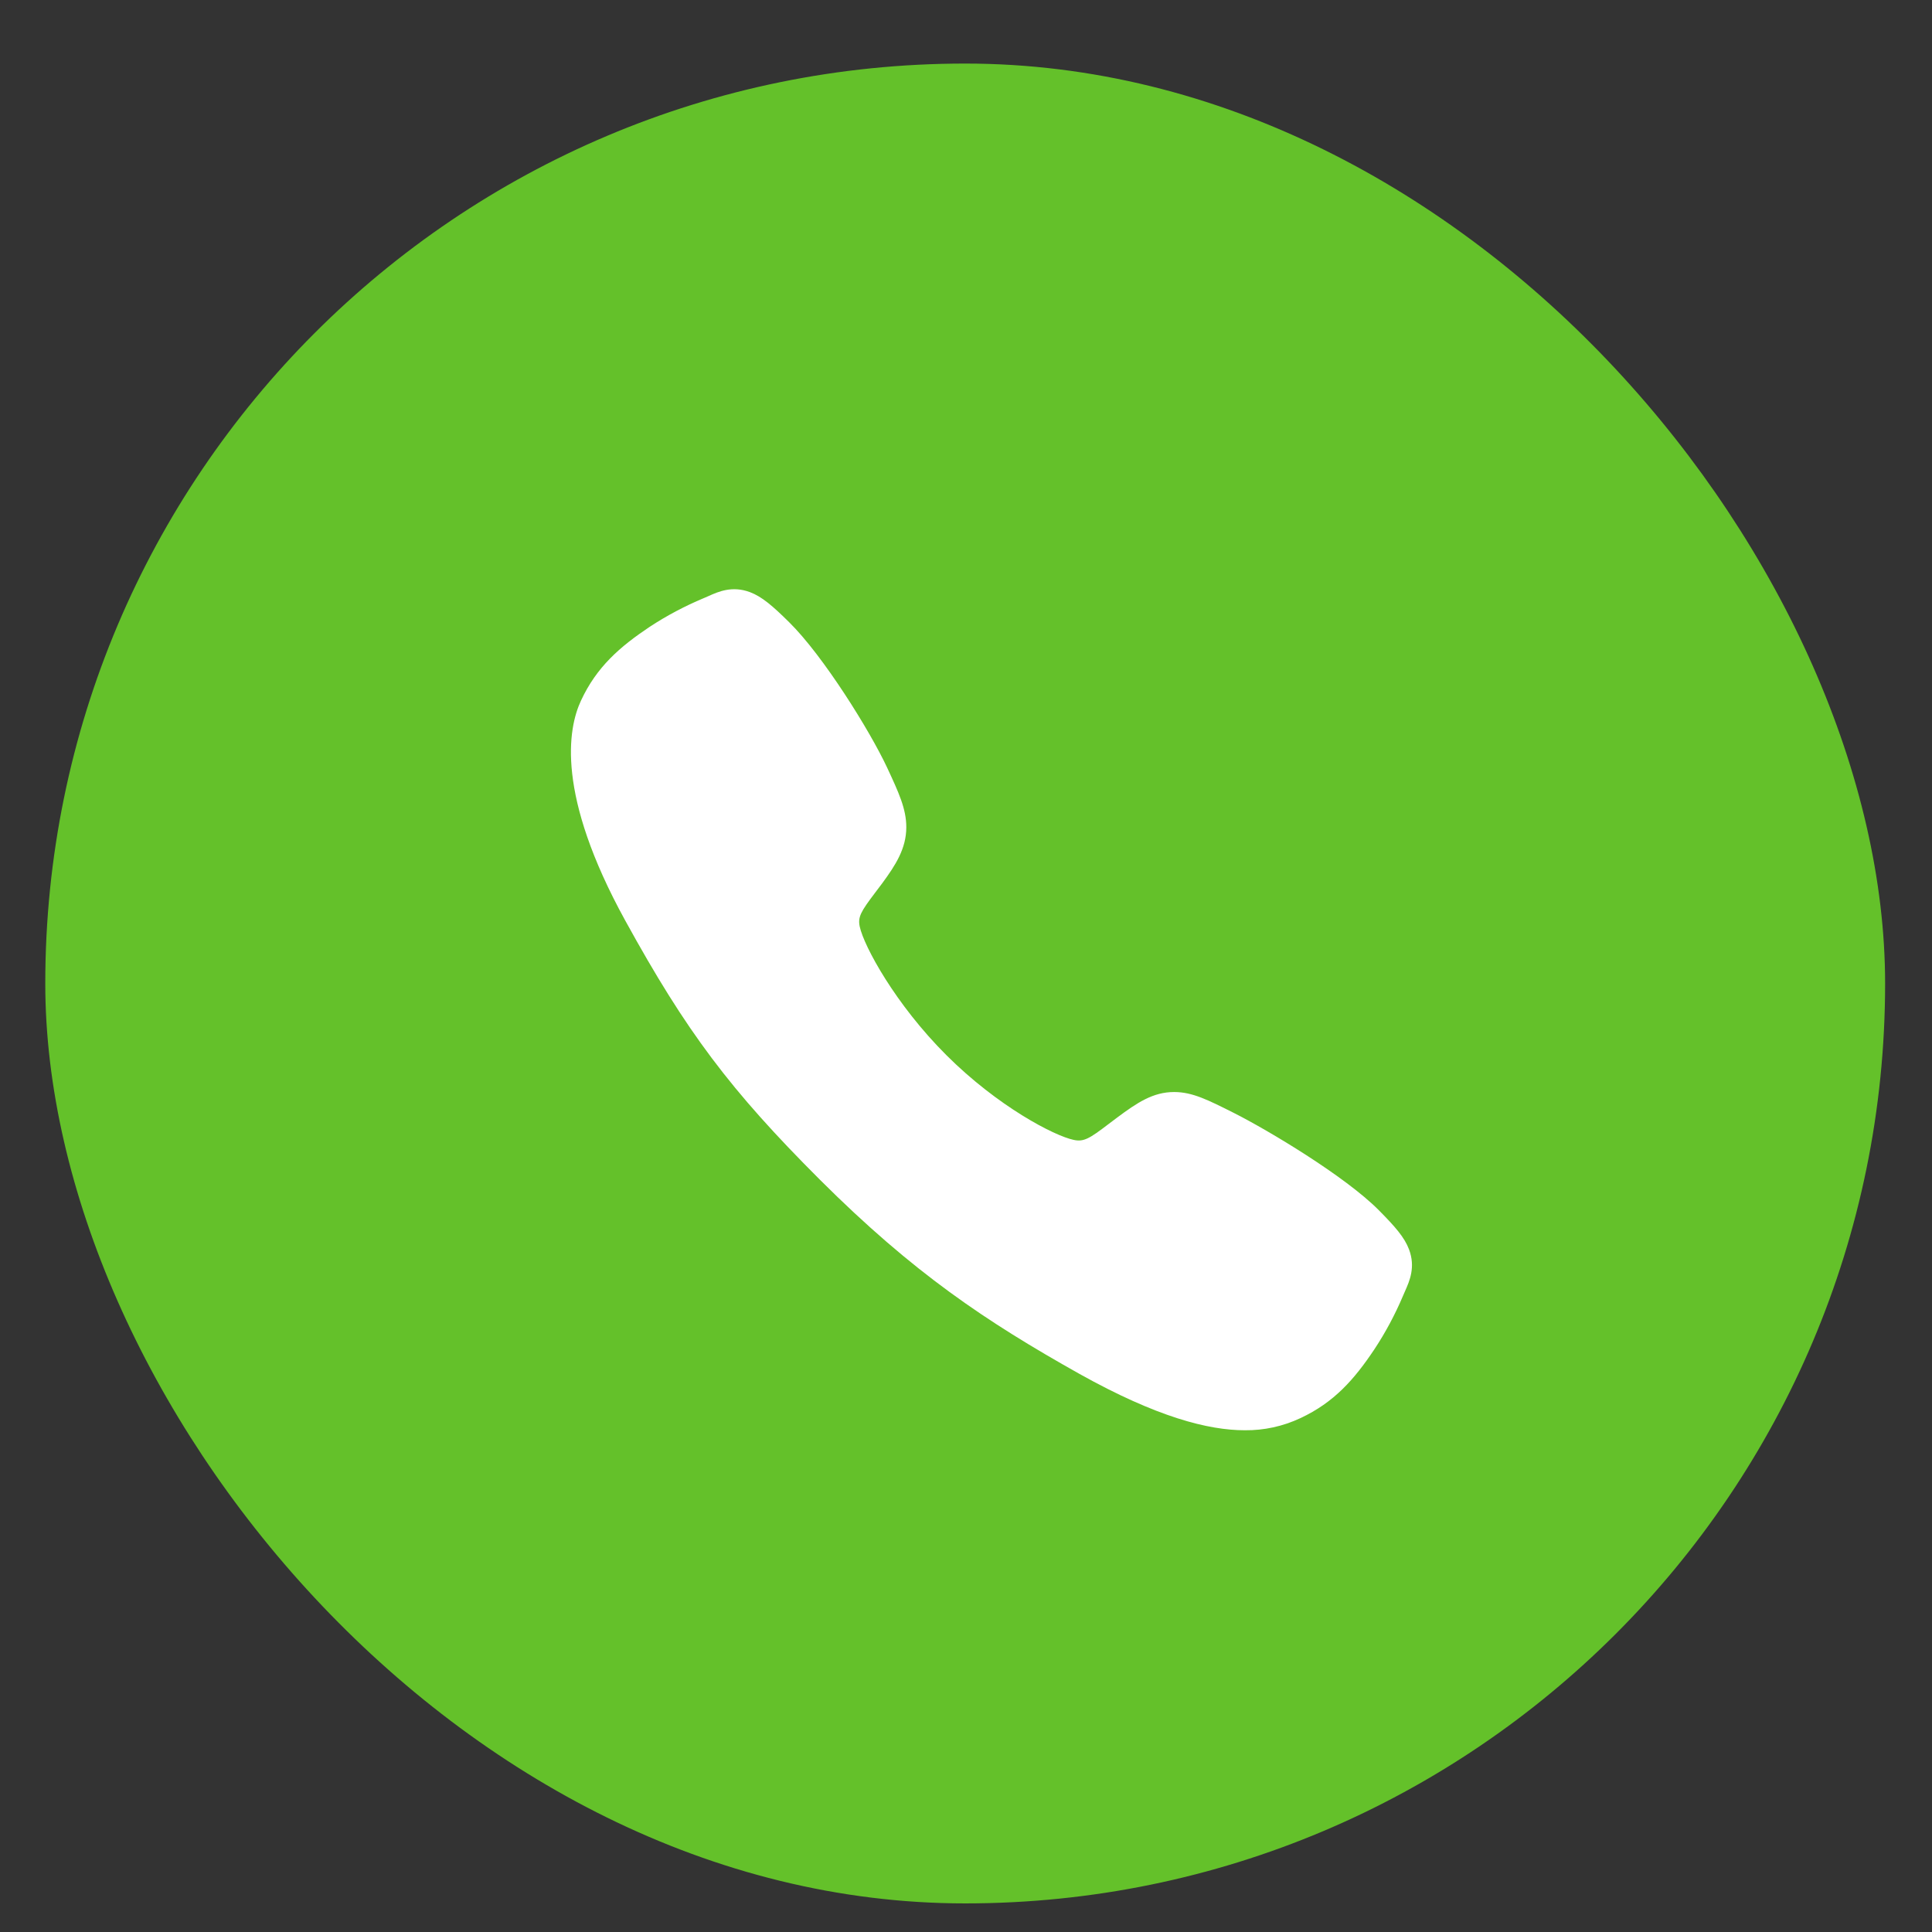
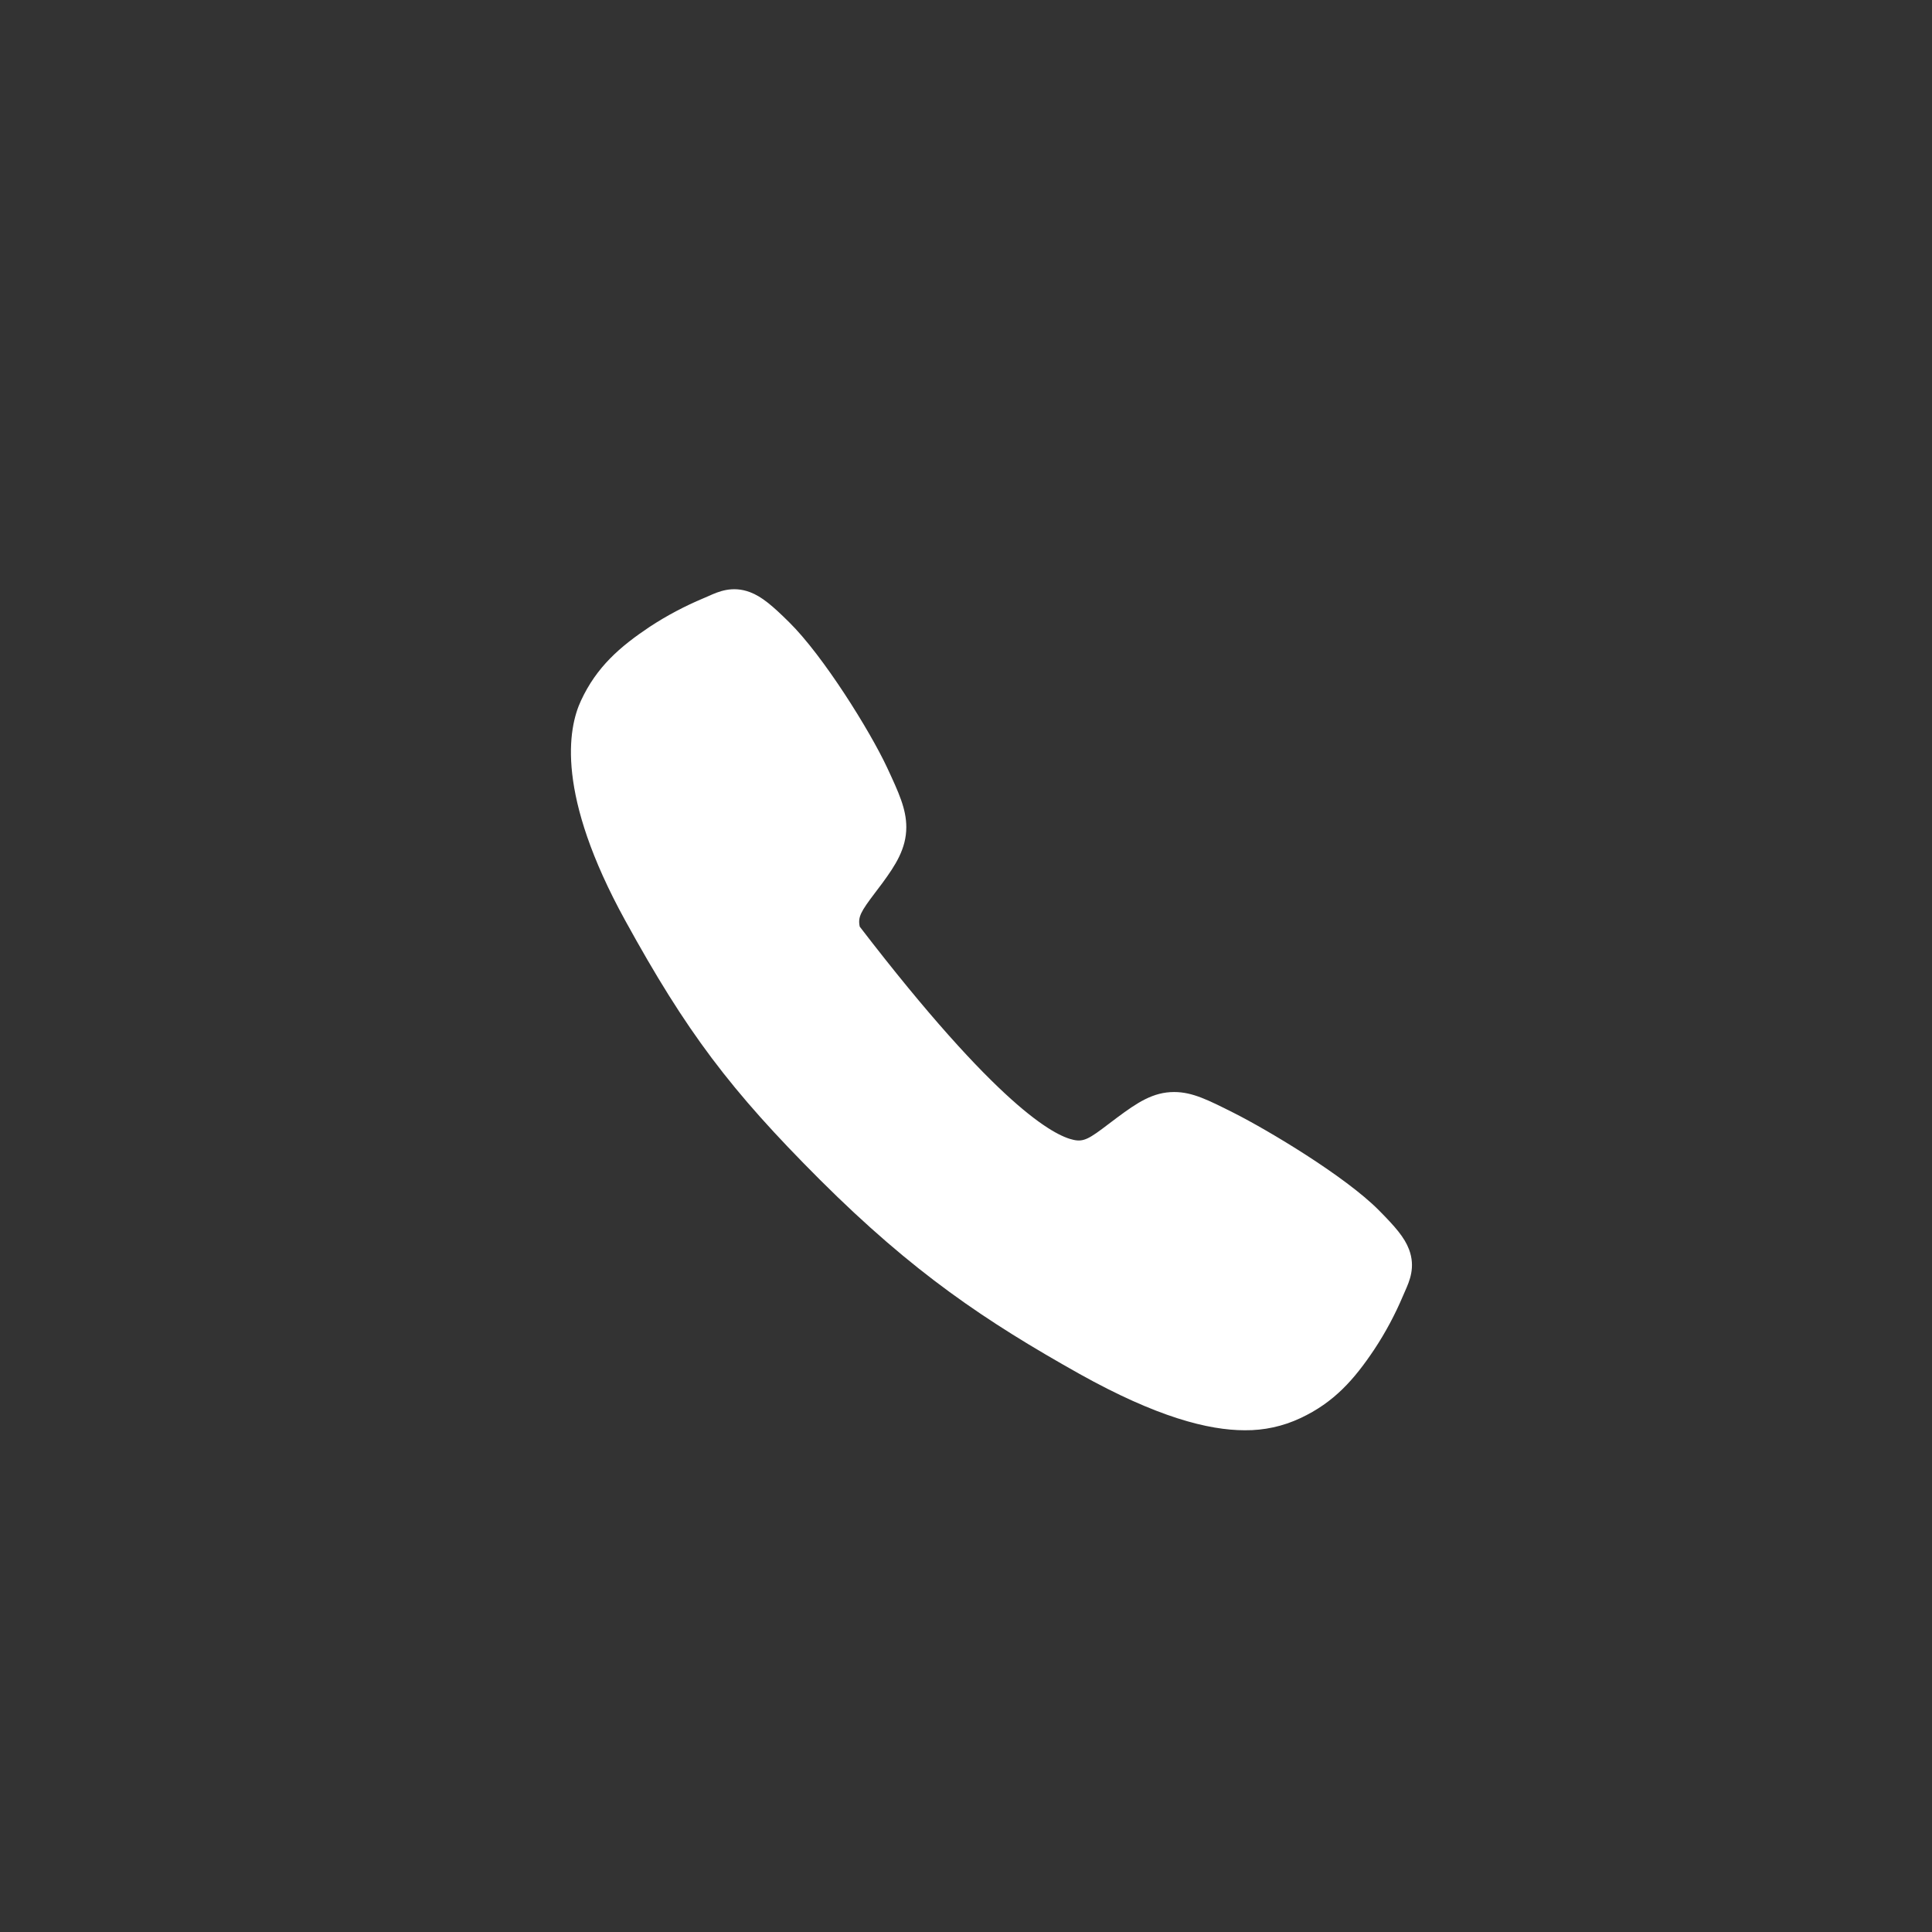
<svg xmlns="http://www.w3.org/2000/svg" width="30" height="30" viewBox="0 0 30 30" fill="none">
  <rect x="0" y="0" width="30" height="30" fill="#333333" stroke="none" />
-   <rect x="0.703" y="0.987" width="28.569" height="28.569" rx="14.284" fill="#64C12A" />
-   <path d="M19.33 22.209C18.761 22.209 17.961 22.003 16.764 21.335C15.308 20.518 14.182 19.765 12.734 18.321C11.338 16.926 10.659 16.023 9.708 14.293C8.634 12.34 8.817 11.316 9.022 10.878C9.265 10.355 9.625 10.043 10.09 9.732C10.354 9.559 10.634 9.411 10.925 9.289C10.954 9.277 10.982 9.265 11.006 9.254C11.15 9.189 11.369 9.091 11.646 9.195C11.831 9.265 11.996 9.407 12.254 9.662C12.784 10.184 13.508 11.348 13.775 11.919C13.954 12.304 14.073 12.559 14.073 12.844C14.073 13.177 13.905 13.435 13.701 13.713C13.663 13.765 13.625 13.815 13.588 13.863C13.367 14.155 13.318 14.239 13.35 14.389C13.415 14.691 13.9 15.591 14.697 16.386C15.494 17.181 16.368 17.636 16.671 17.7C16.828 17.734 16.914 17.683 17.215 17.453C17.258 17.42 17.303 17.386 17.349 17.352C17.66 17.121 17.905 16.957 18.231 16.957H18.233C18.517 16.957 18.76 17.081 19.162 17.283C19.687 17.548 20.886 18.263 21.411 18.793C21.667 19.051 21.809 19.215 21.879 19.4C21.984 19.677 21.885 19.895 21.821 20.041C21.81 20.065 21.798 20.092 21.786 20.121C21.663 20.412 21.514 20.691 21.34 20.954C21.03 21.418 20.716 21.777 20.192 22.021C19.922 22.148 19.628 22.212 19.33 22.209Z" fill="white" />
+   <path d="M19.33 22.209C18.761 22.209 17.961 22.003 16.764 21.335C15.308 20.518 14.182 19.765 12.734 18.321C11.338 16.926 10.659 16.023 9.708 14.293C8.634 12.34 8.817 11.316 9.022 10.878C9.265 10.355 9.625 10.043 10.09 9.732C10.354 9.559 10.634 9.411 10.925 9.289C10.954 9.277 10.982 9.265 11.006 9.254C11.15 9.189 11.369 9.091 11.646 9.195C11.831 9.265 11.996 9.407 12.254 9.662C12.784 10.184 13.508 11.348 13.775 11.919C13.954 12.304 14.073 12.559 14.073 12.844C14.073 13.177 13.905 13.435 13.701 13.713C13.663 13.765 13.625 13.815 13.588 13.863C13.367 14.155 13.318 14.239 13.35 14.389C15.494 17.181 16.368 17.636 16.671 17.7C16.828 17.734 16.914 17.683 17.215 17.453C17.258 17.42 17.303 17.386 17.349 17.352C17.66 17.121 17.905 16.957 18.231 16.957H18.233C18.517 16.957 18.76 17.081 19.162 17.283C19.687 17.548 20.886 18.263 21.411 18.793C21.667 19.051 21.809 19.215 21.879 19.4C21.984 19.677 21.885 19.895 21.821 20.041C21.81 20.065 21.798 20.092 21.786 20.121C21.663 20.412 21.514 20.691 21.34 20.954C21.03 21.418 20.716 21.777 20.192 22.021C19.922 22.148 19.628 22.212 19.33 22.209Z" fill="white" />
</svg>